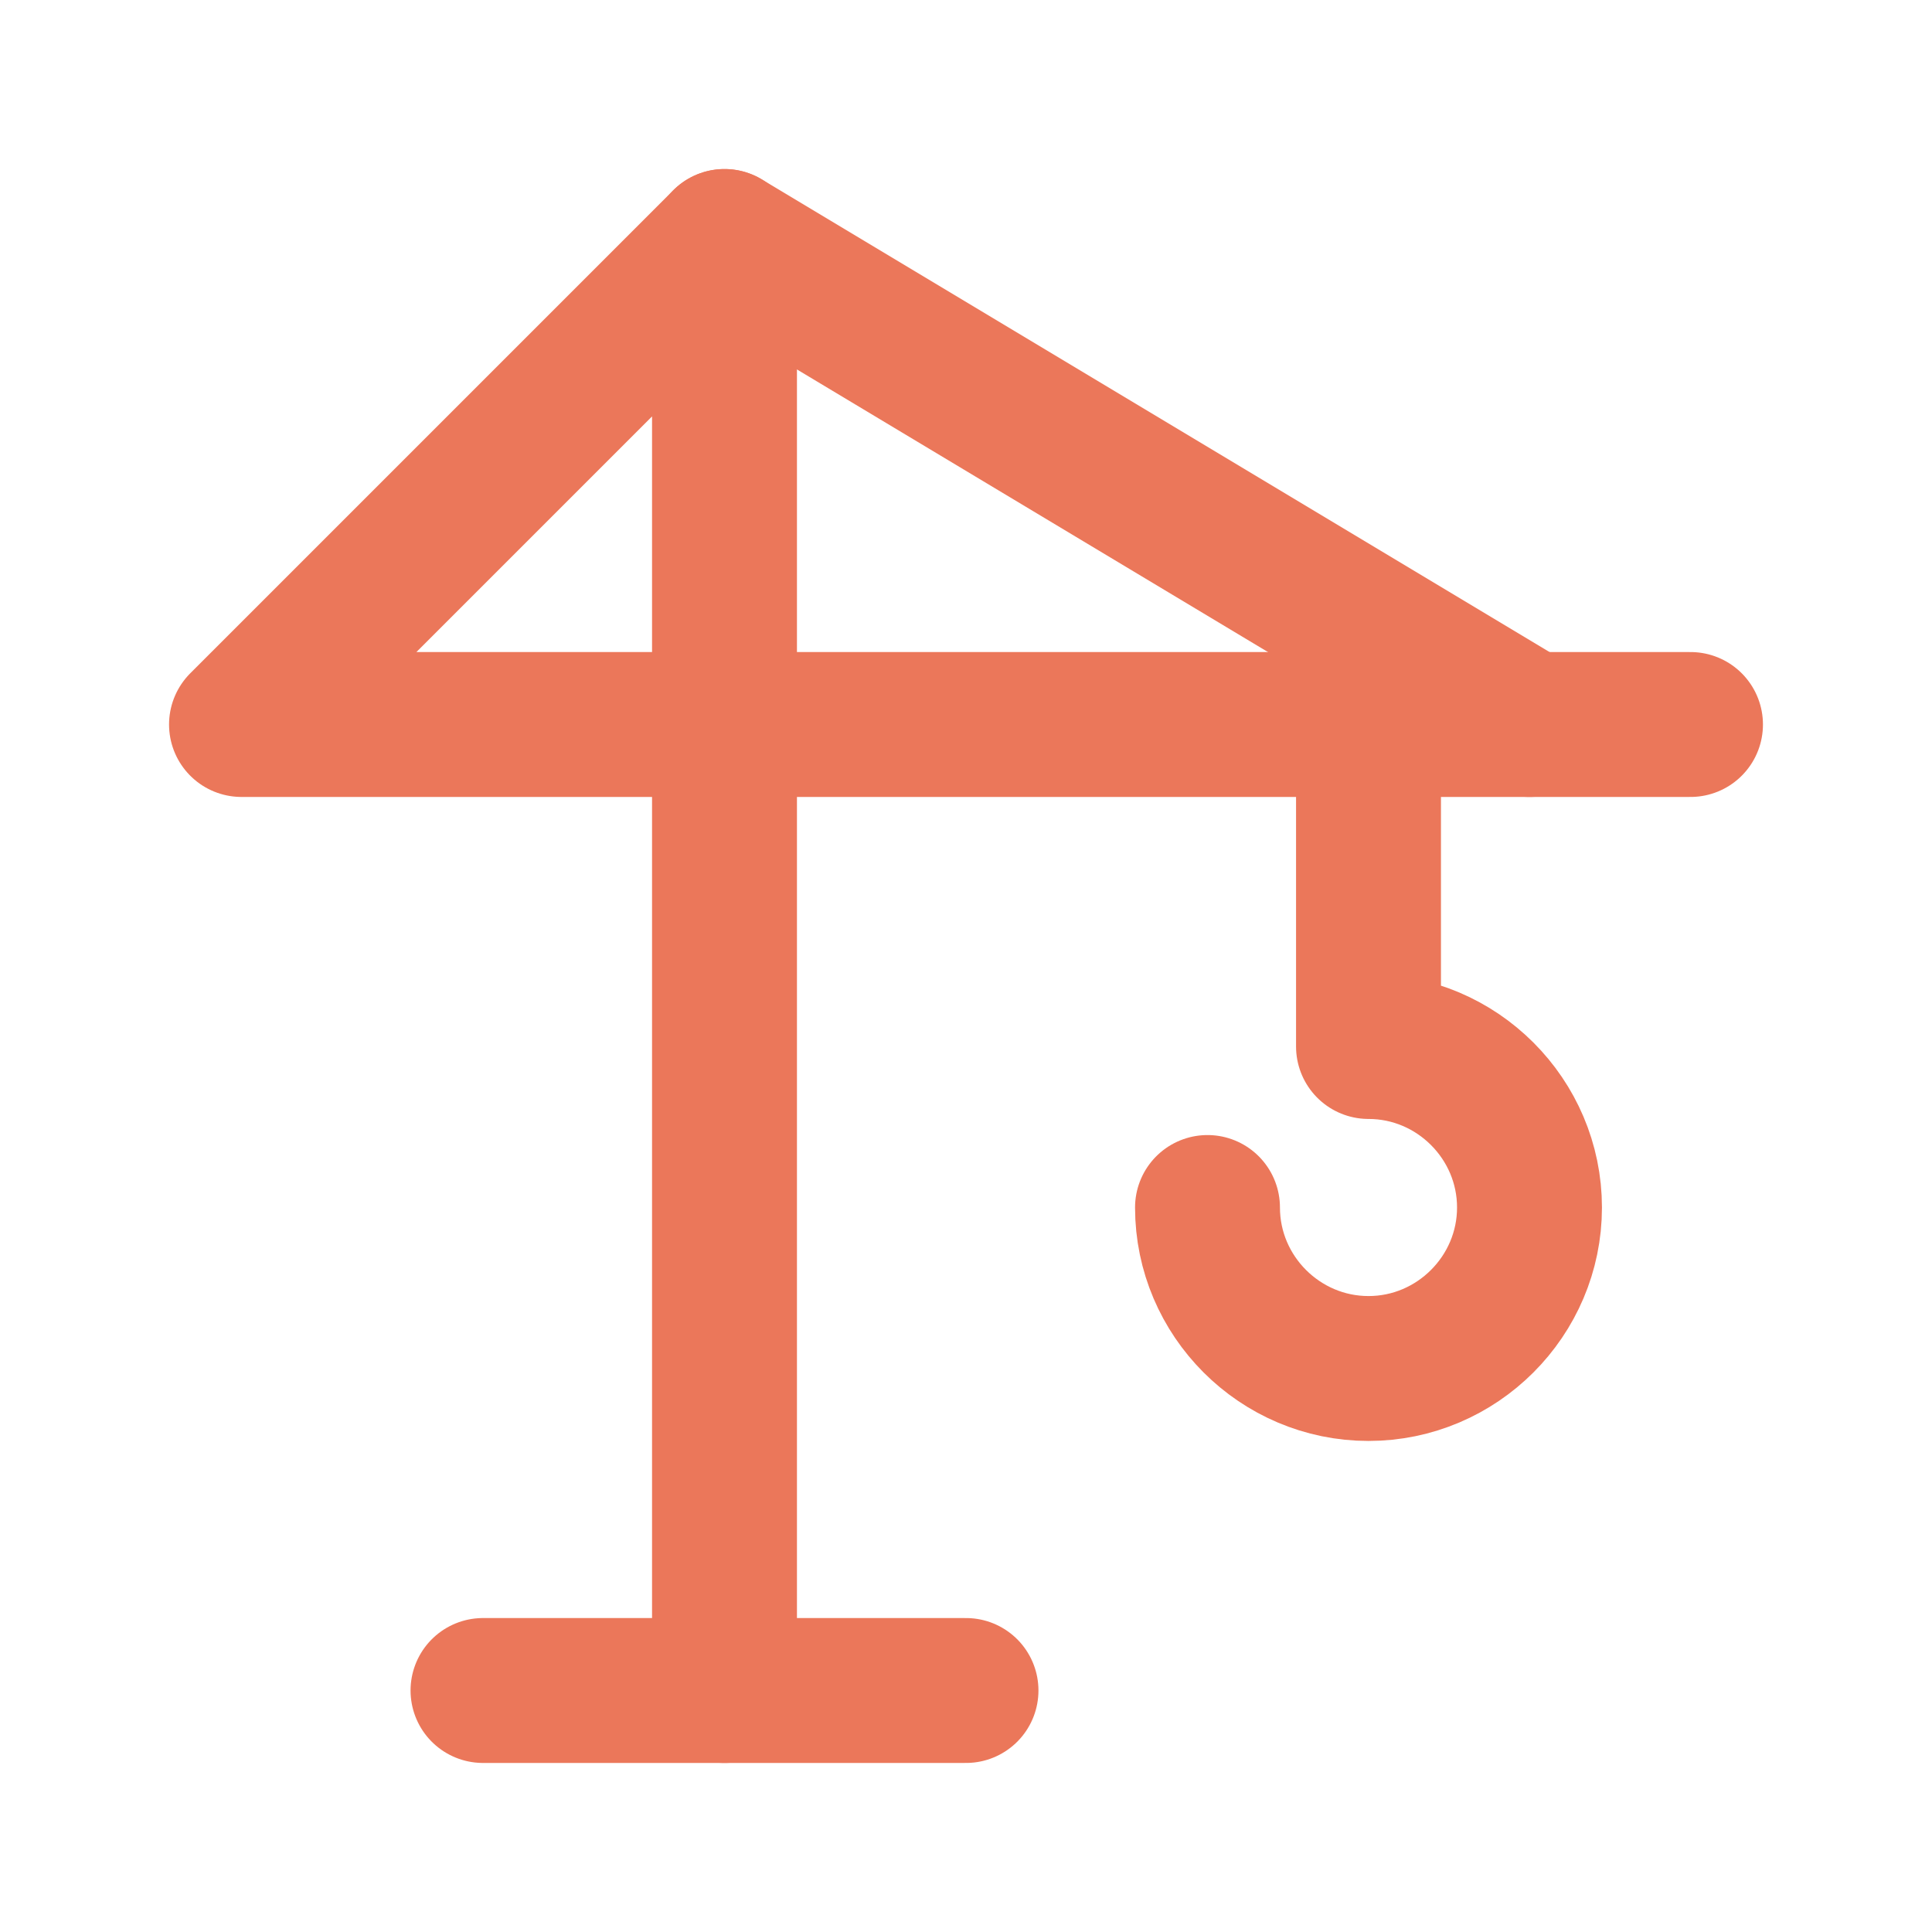
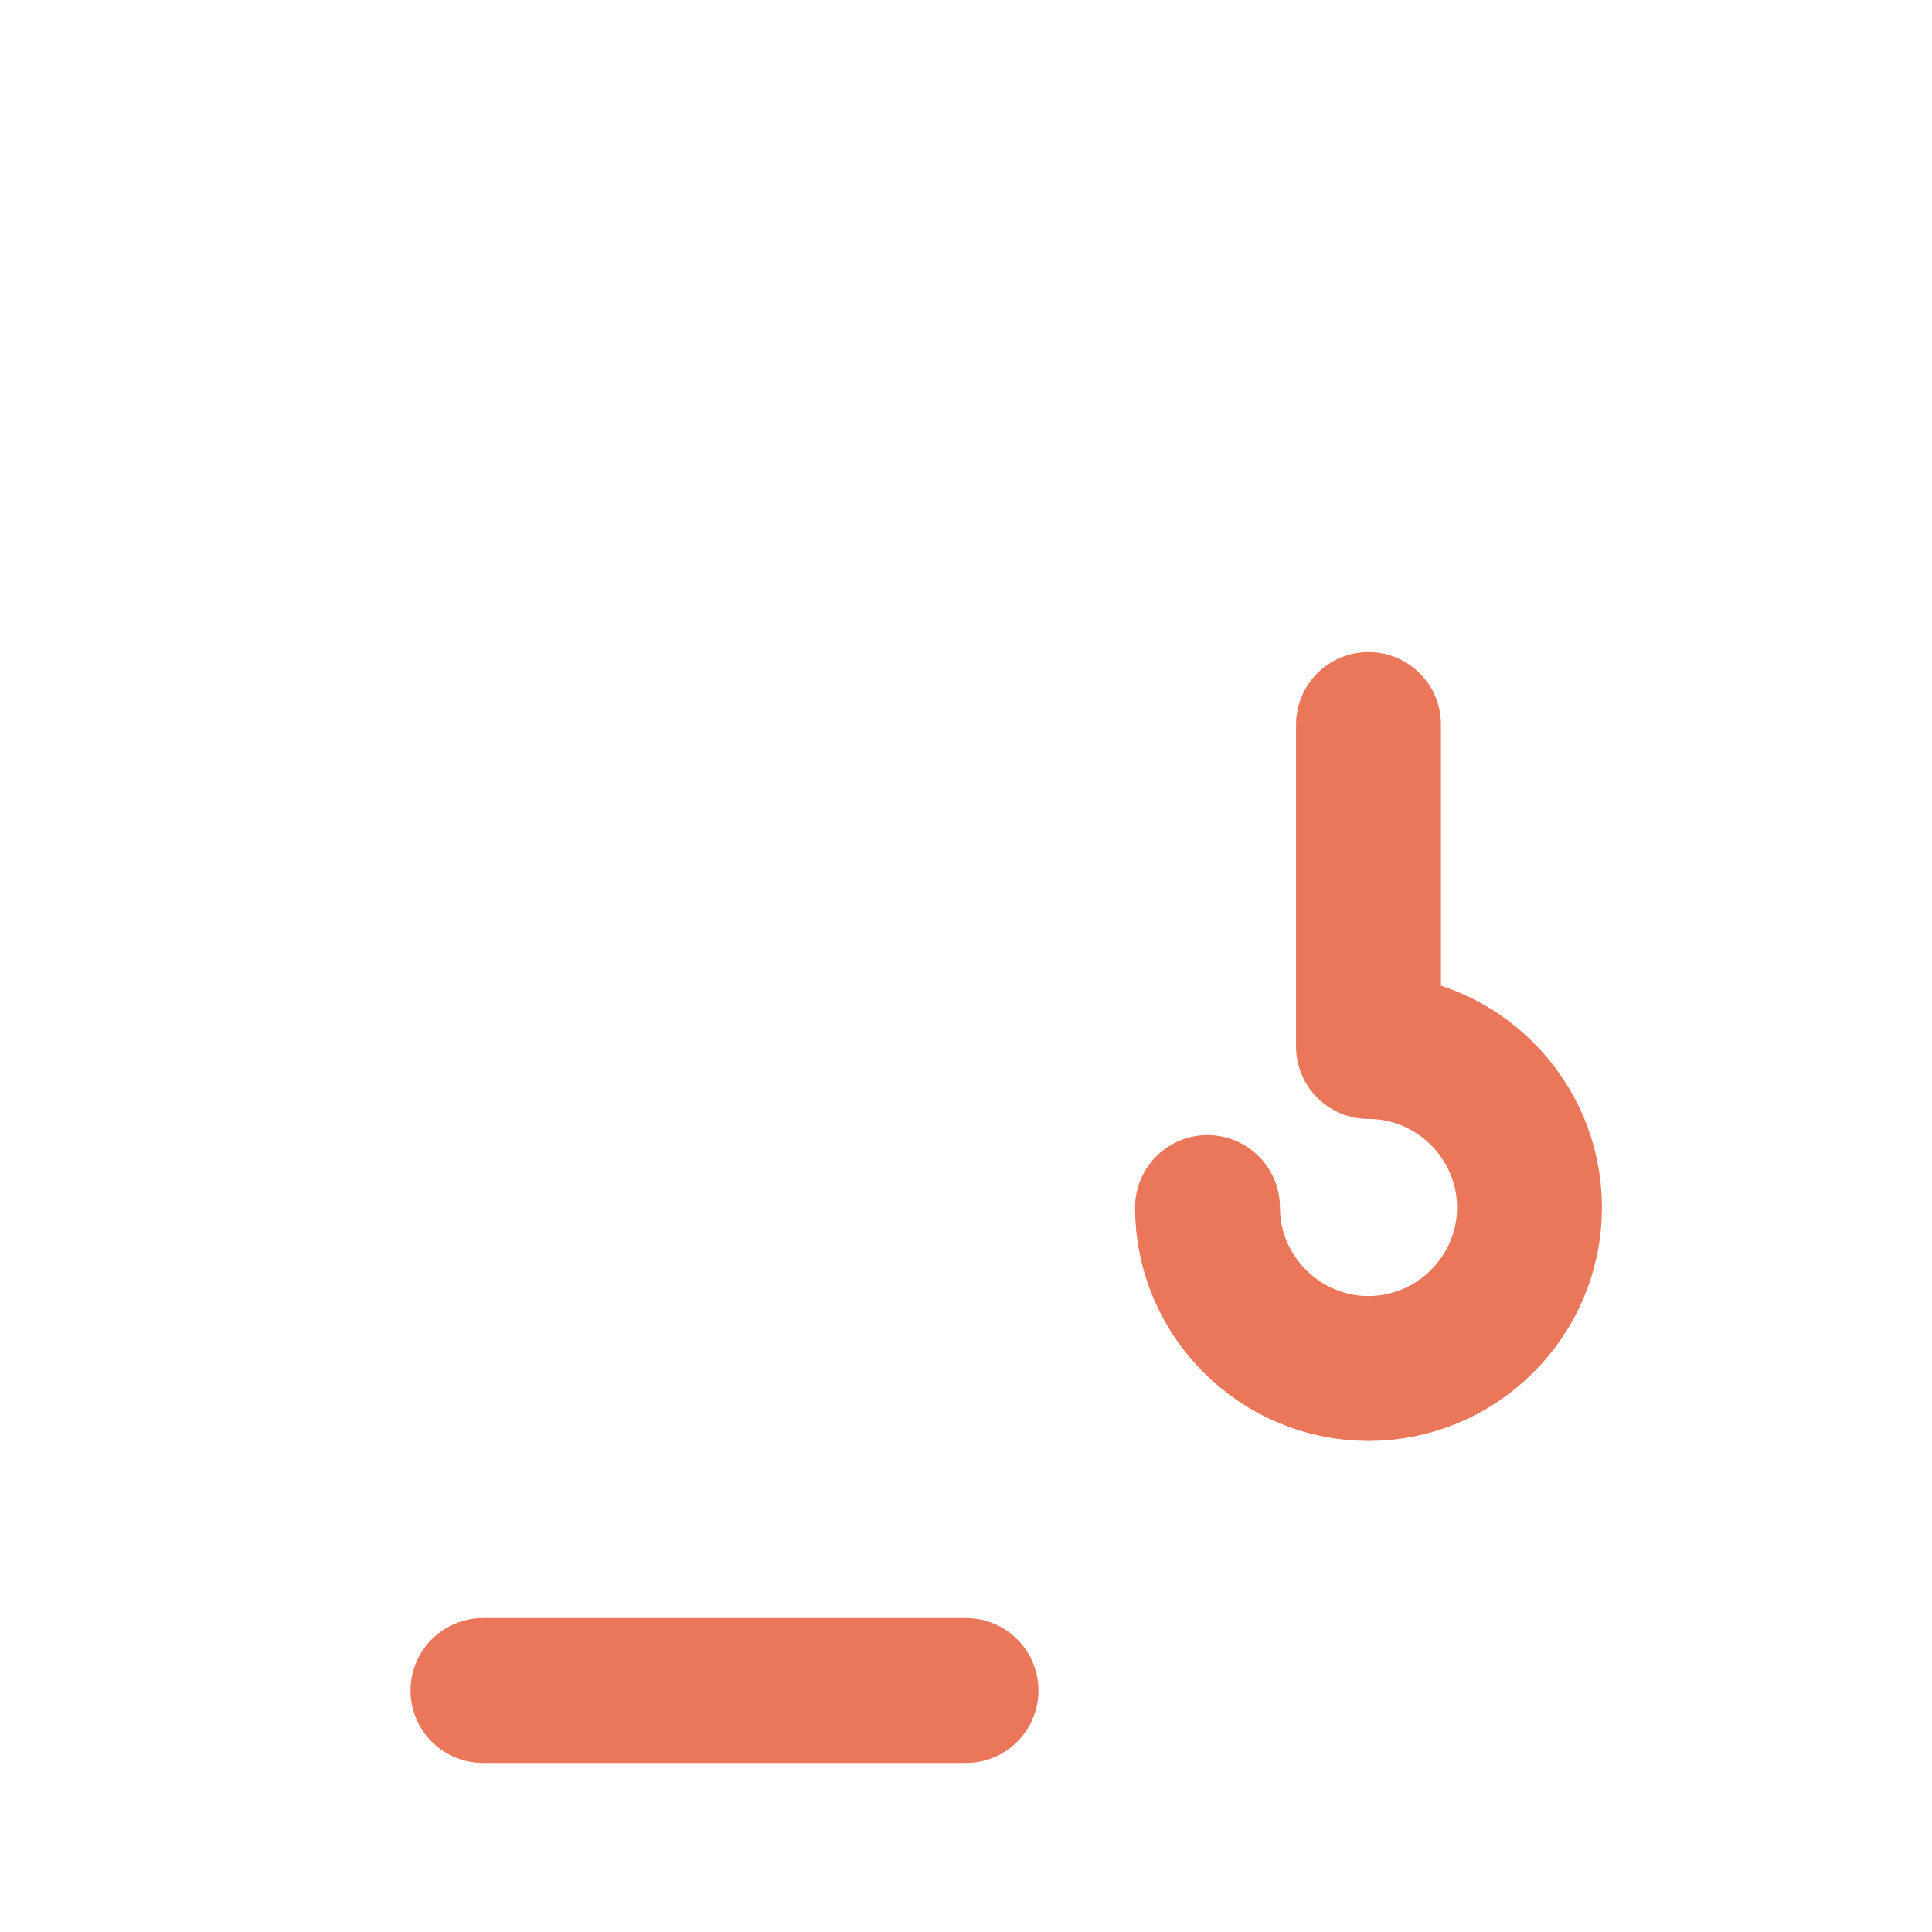
<svg xmlns="http://www.w3.org/2000/svg" id="Layer_1" data-name="Layer 1" version="1.1" viewBox="0 0 24 24">
  <defs>
    <style>
      .cls-1 {
        fill: none;
        stroke: #eb775a;
        stroke-linecap: round;
        stroke-linejoin: round;
        stroke-width: 1.8px;
      }
    </style>
  </defs>
  <path class="cls-1" d="M6,21h6" />
-   <path class="cls-1" d="M9,21V3l-6,6h18" />
-   <path class="cls-1" d="M9,3l10,6" />
  <path class="cls-1" d="M17,9v4c1.1,0,2,.9,2,2s-.9,2-2,2-2-.9-2-2" />
</svg>